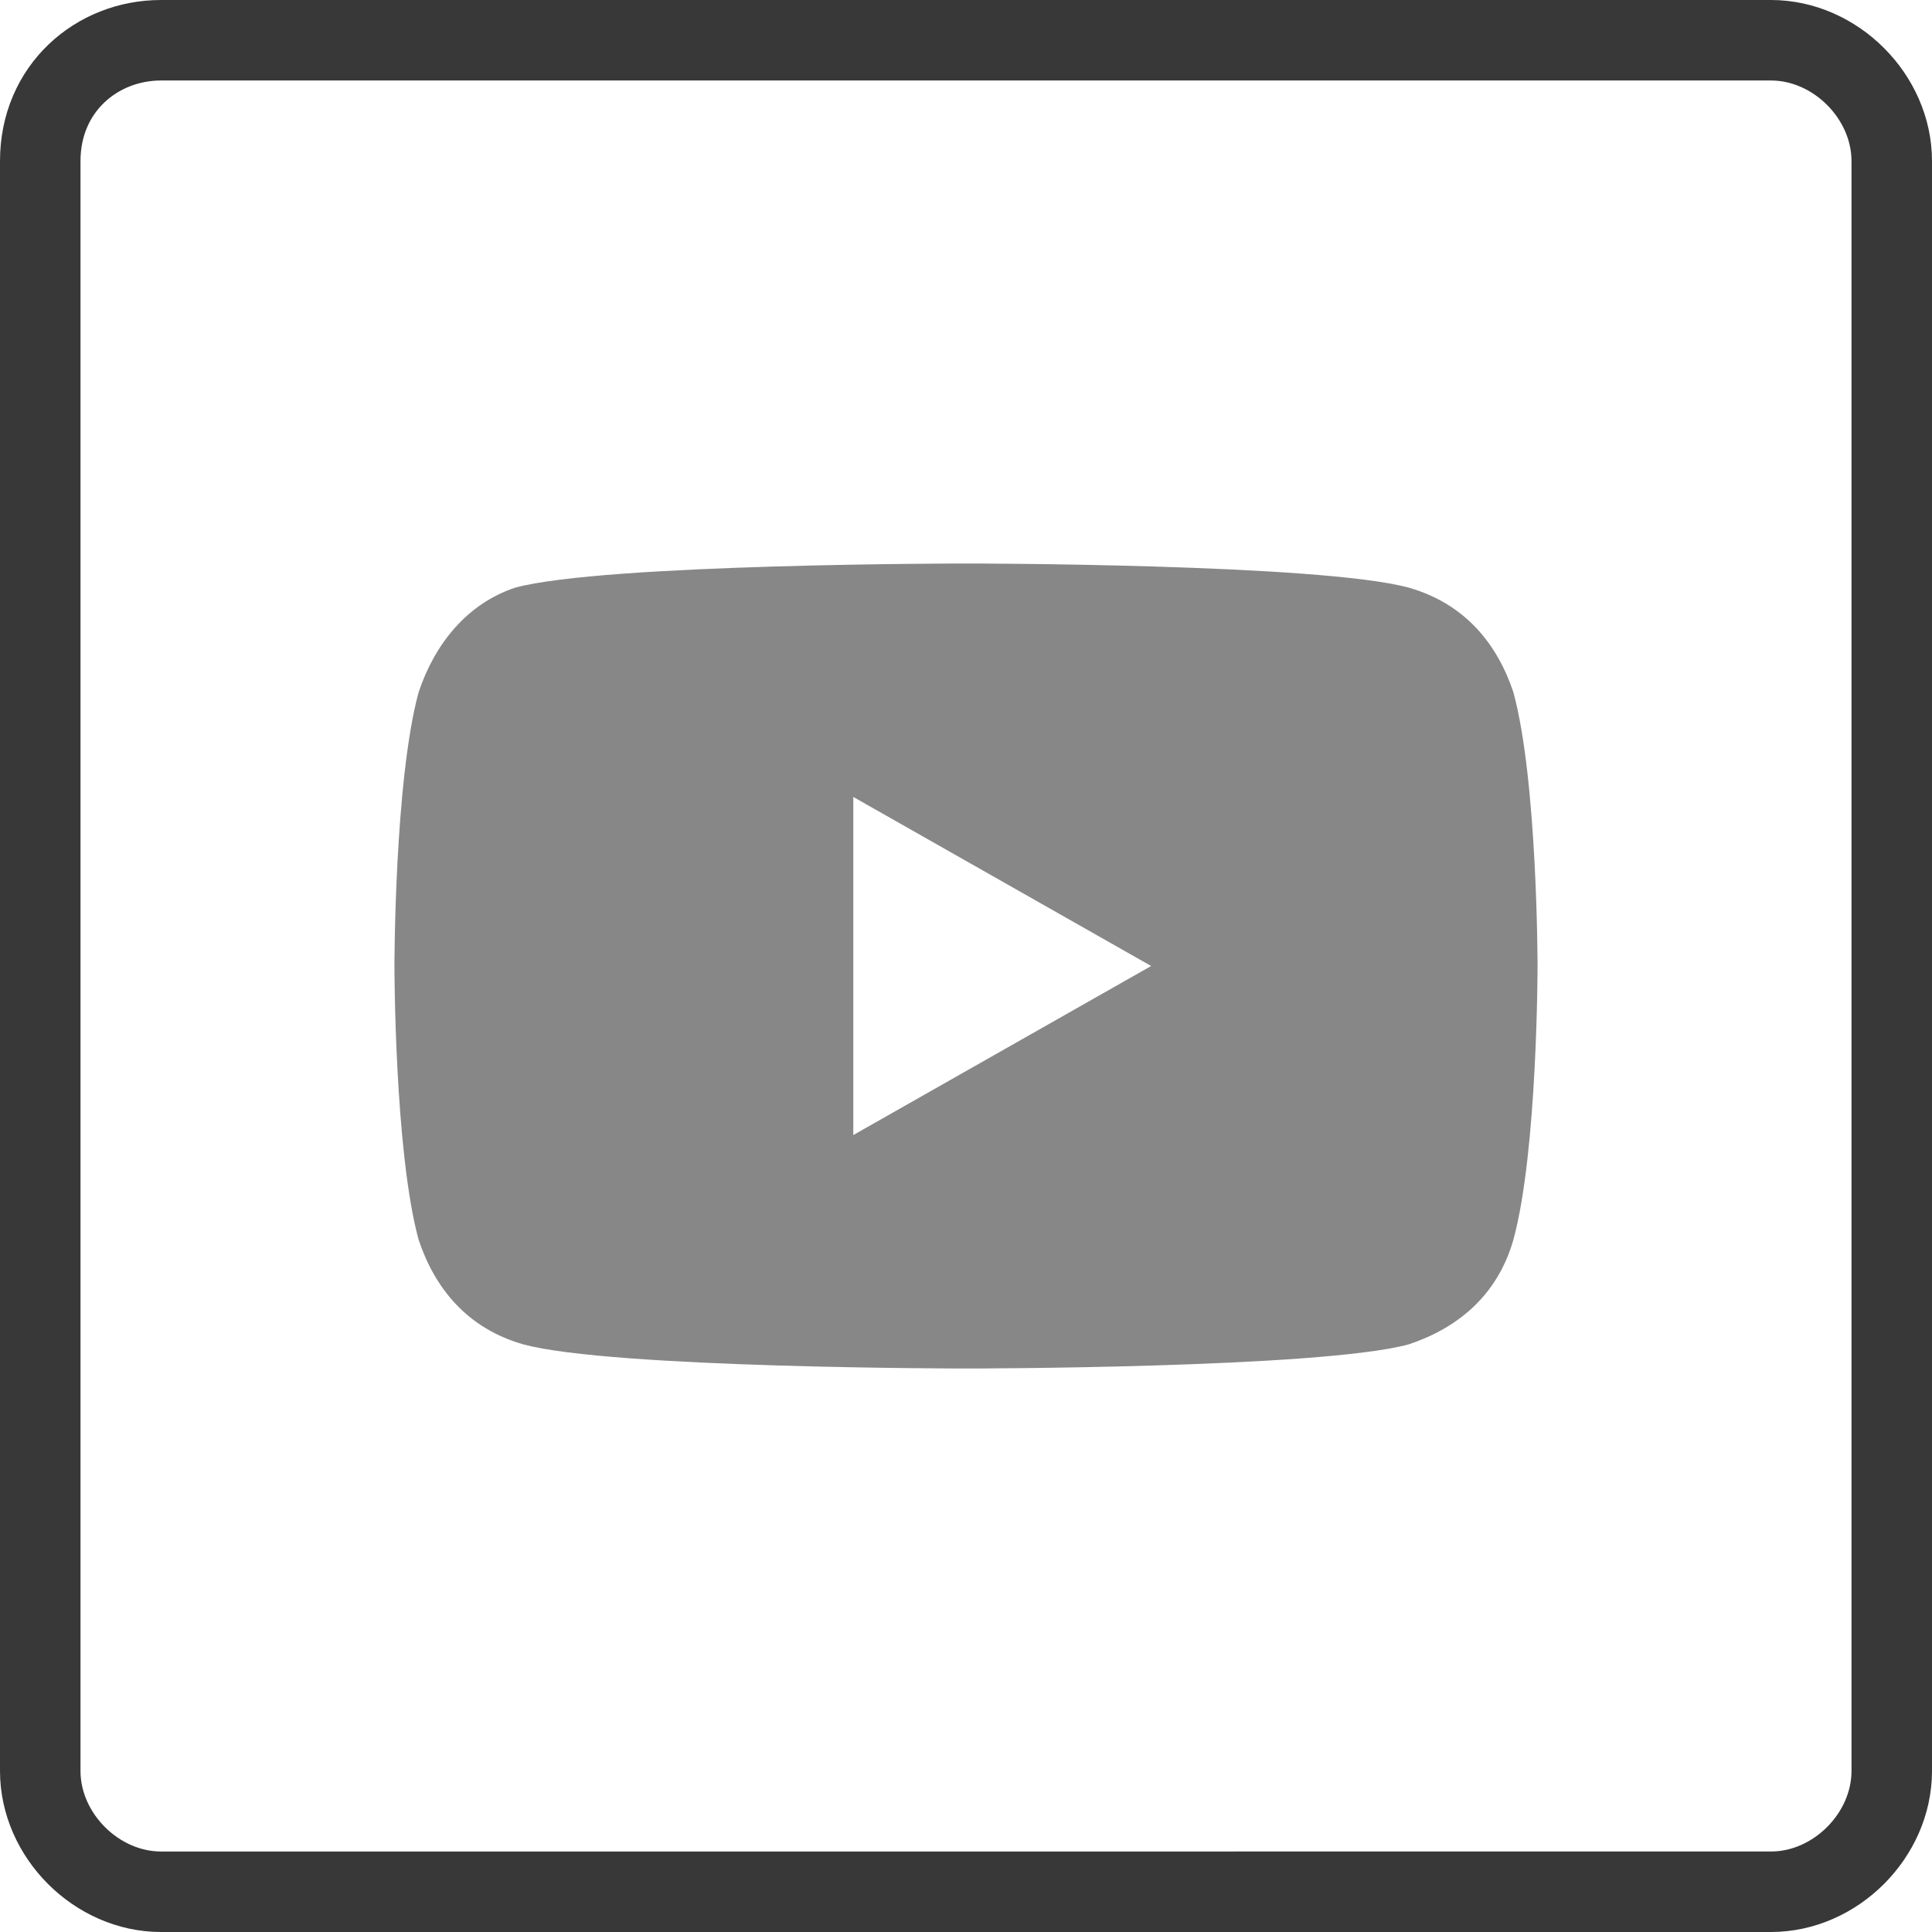
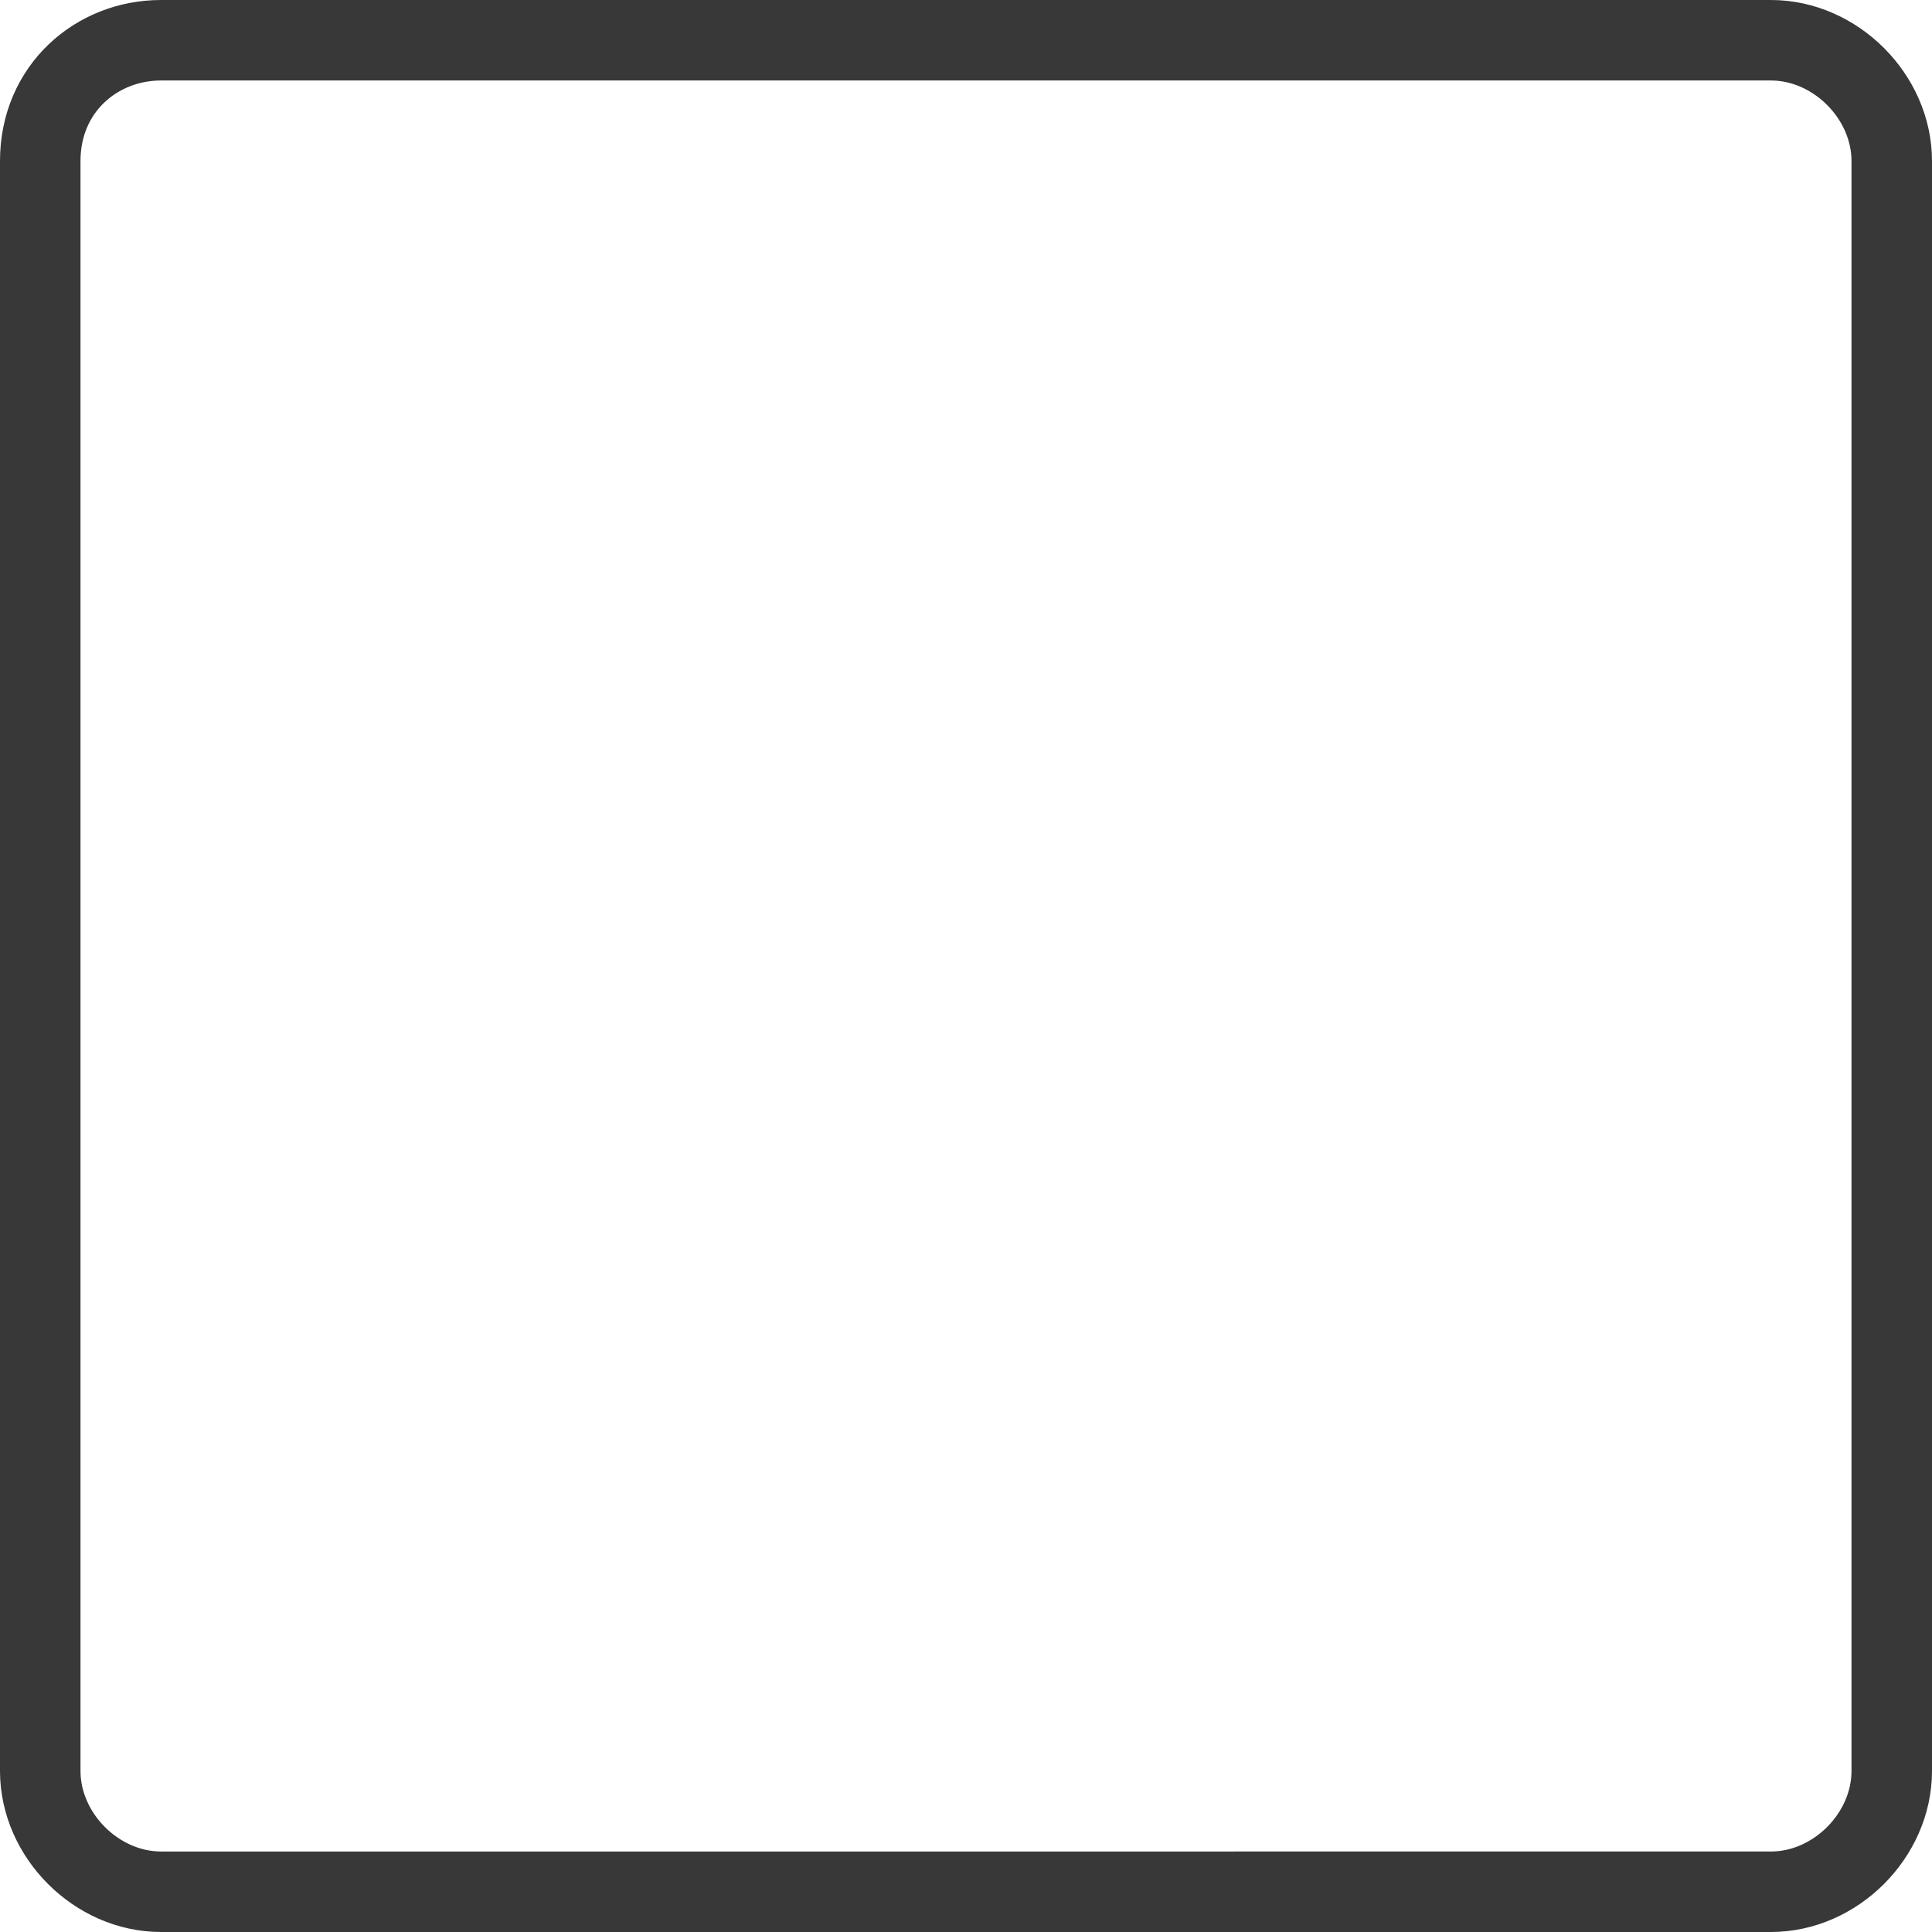
<svg xmlns="http://www.w3.org/2000/svg" id="Layer_1" x="0px" y="0px" viewBox="0 0 24 24" style="enable-background:new 0 0 24 24;" xml:space="preserve">
  <style type="text/css"> .st0{fill:none;stroke:#383838;} .st1{fill:#878787;} </style>
  <title>Colab-09</title>
  <path class="st0" d="M2,0.5h20c0.8,0,1.5,0.7,1.5,1.5v20c0,0.8-0.7,1.5-1.5,1.5H2c-0.8,0-1.5-0.7-1.5-1.5V2C0.5,1.1,1.2,0.5,2,0.5z" />
-   <path class="st1" d="M18.8,8.6c-0.2-0.6-0.6-1.1-1.3-1.3C16.4,7,12,7,12,7S7.5,7,6.4,7.3C5.8,7.5,5.4,8,5.2,8.6 C4.9,9.7,4.9,12,4.9,12s0,2.3,0.3,3.4c0.2,0.6,0.6,1.1,1.3,1.3C7.6,17,12,17,12,17s4.4,0,5.5-0.3c0.6-0.2,1.1-0.6,1.3-1.3 c0.3-1.1,0.3-3.4,0.3-3.4S19.1,9.7,18.8,8.6z M10.6,14.1V9.9l3.7,2.1L10.6,14.1z" />
</svg>